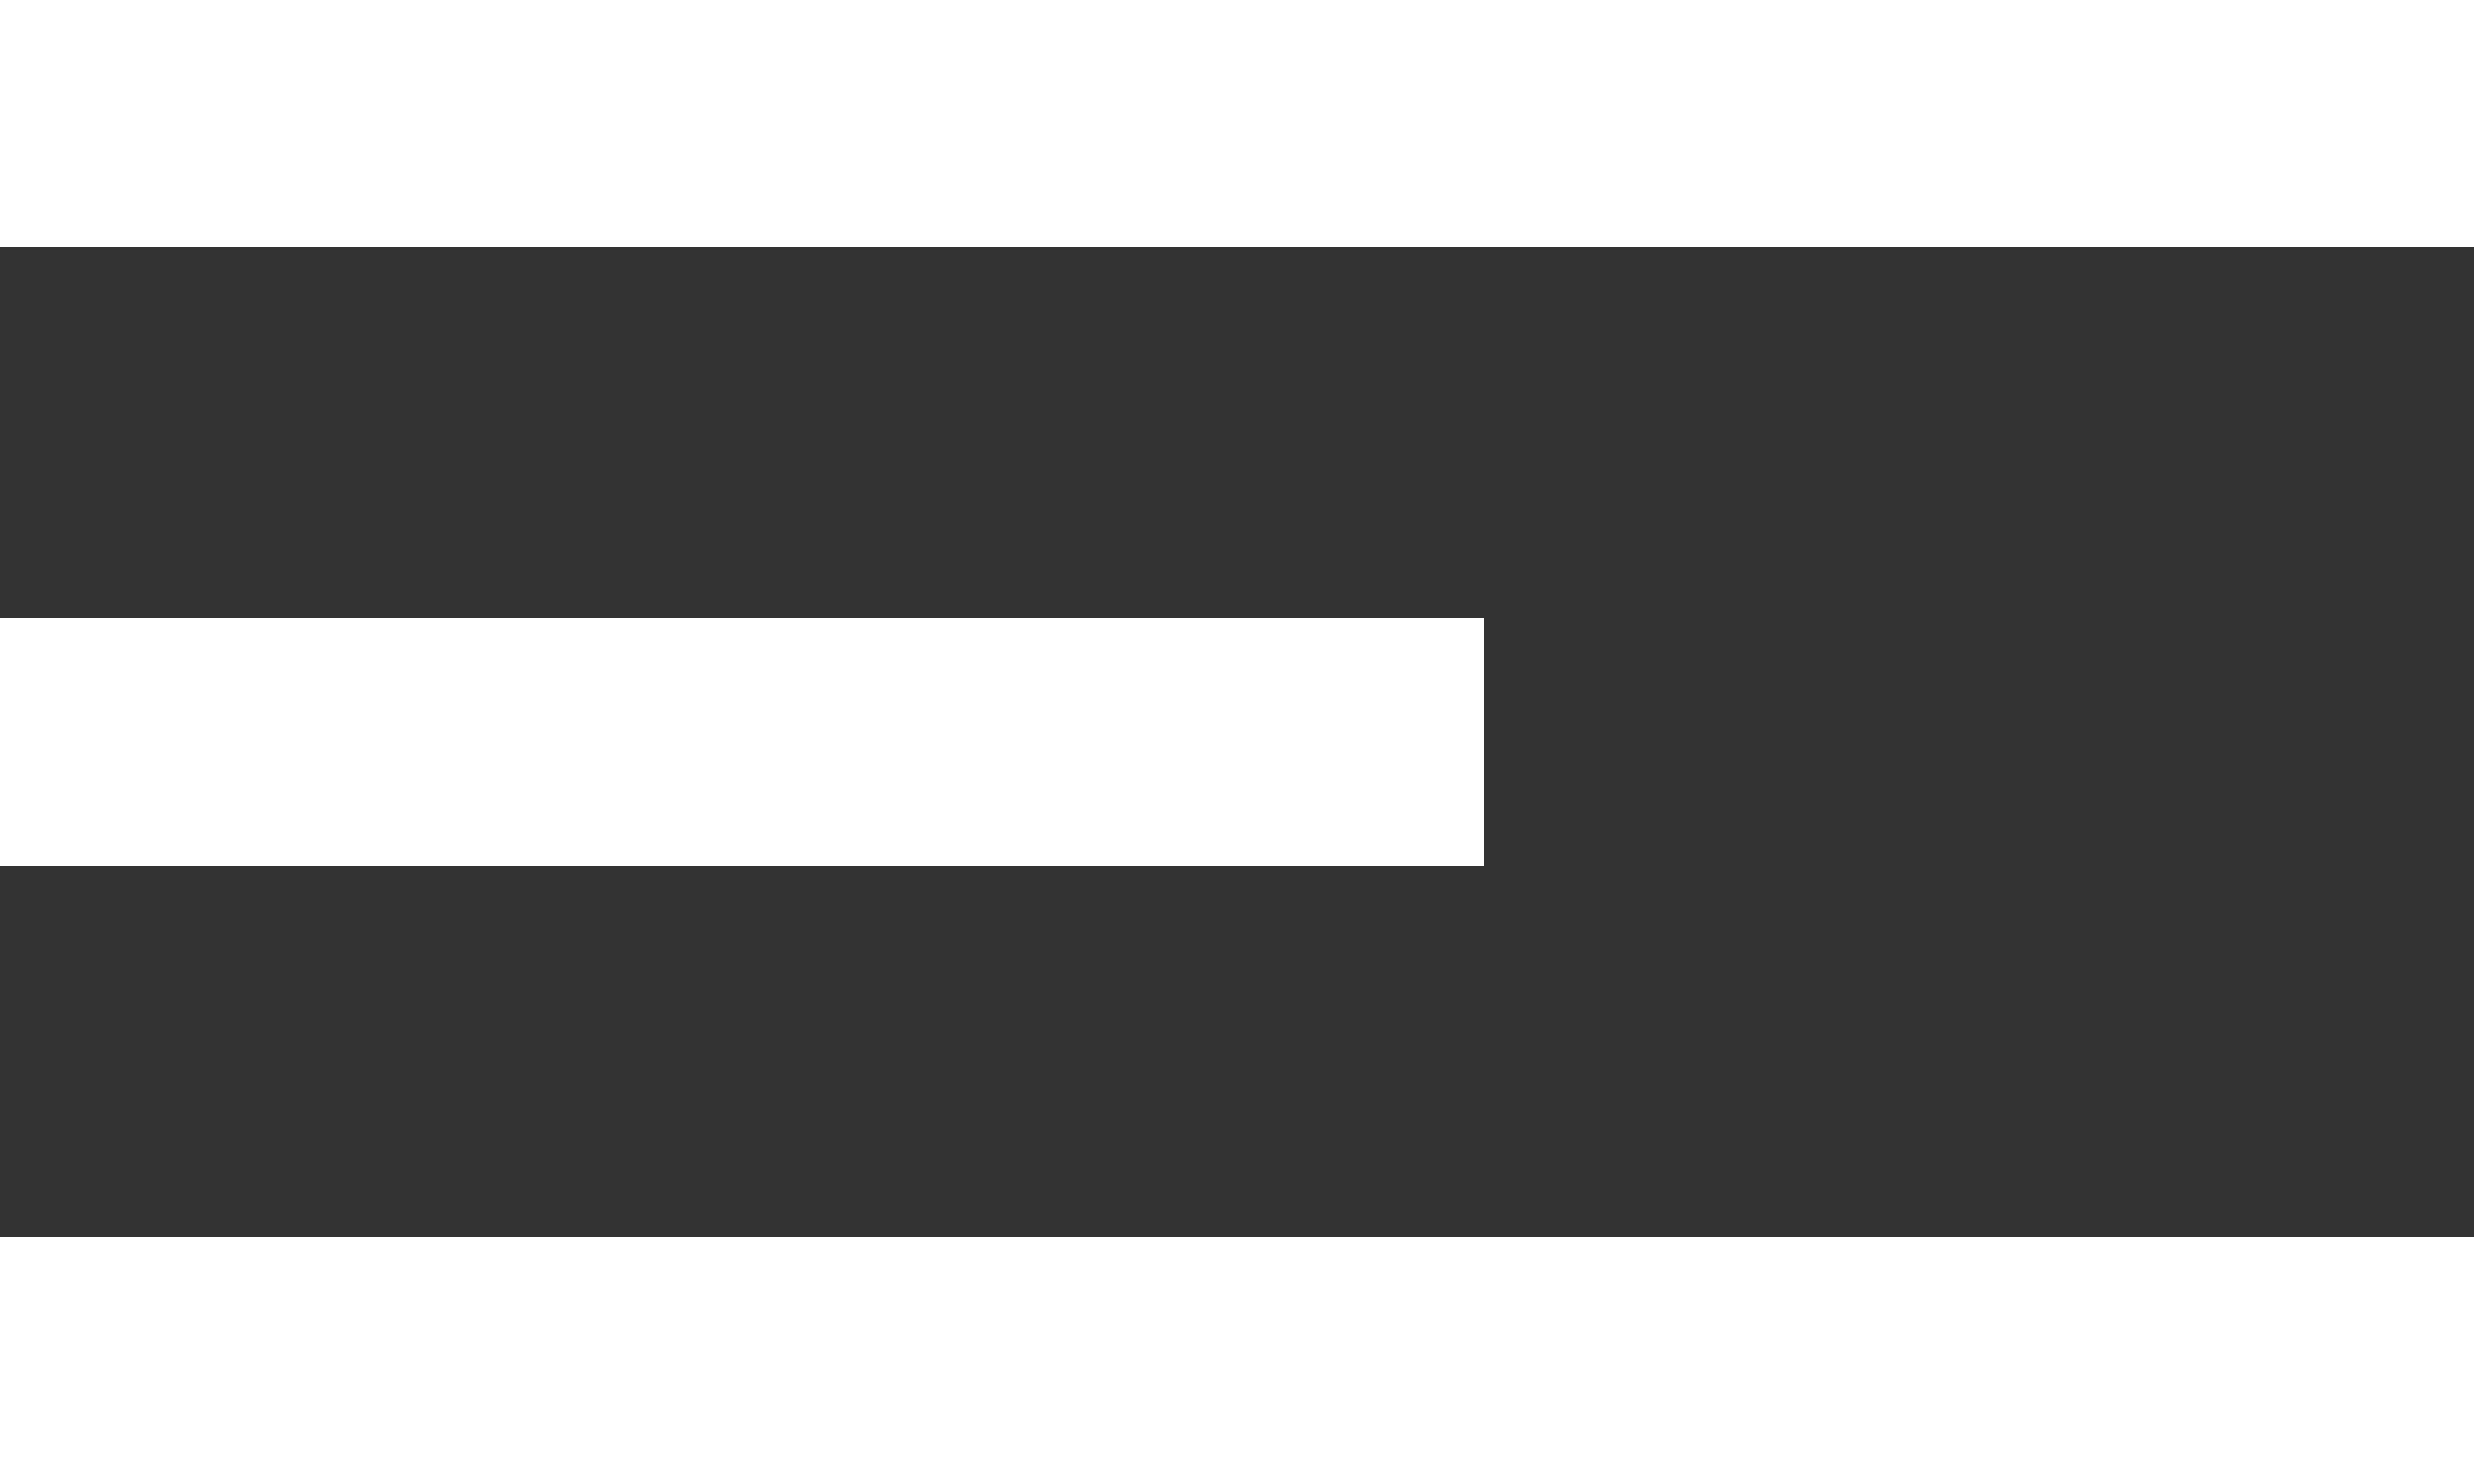
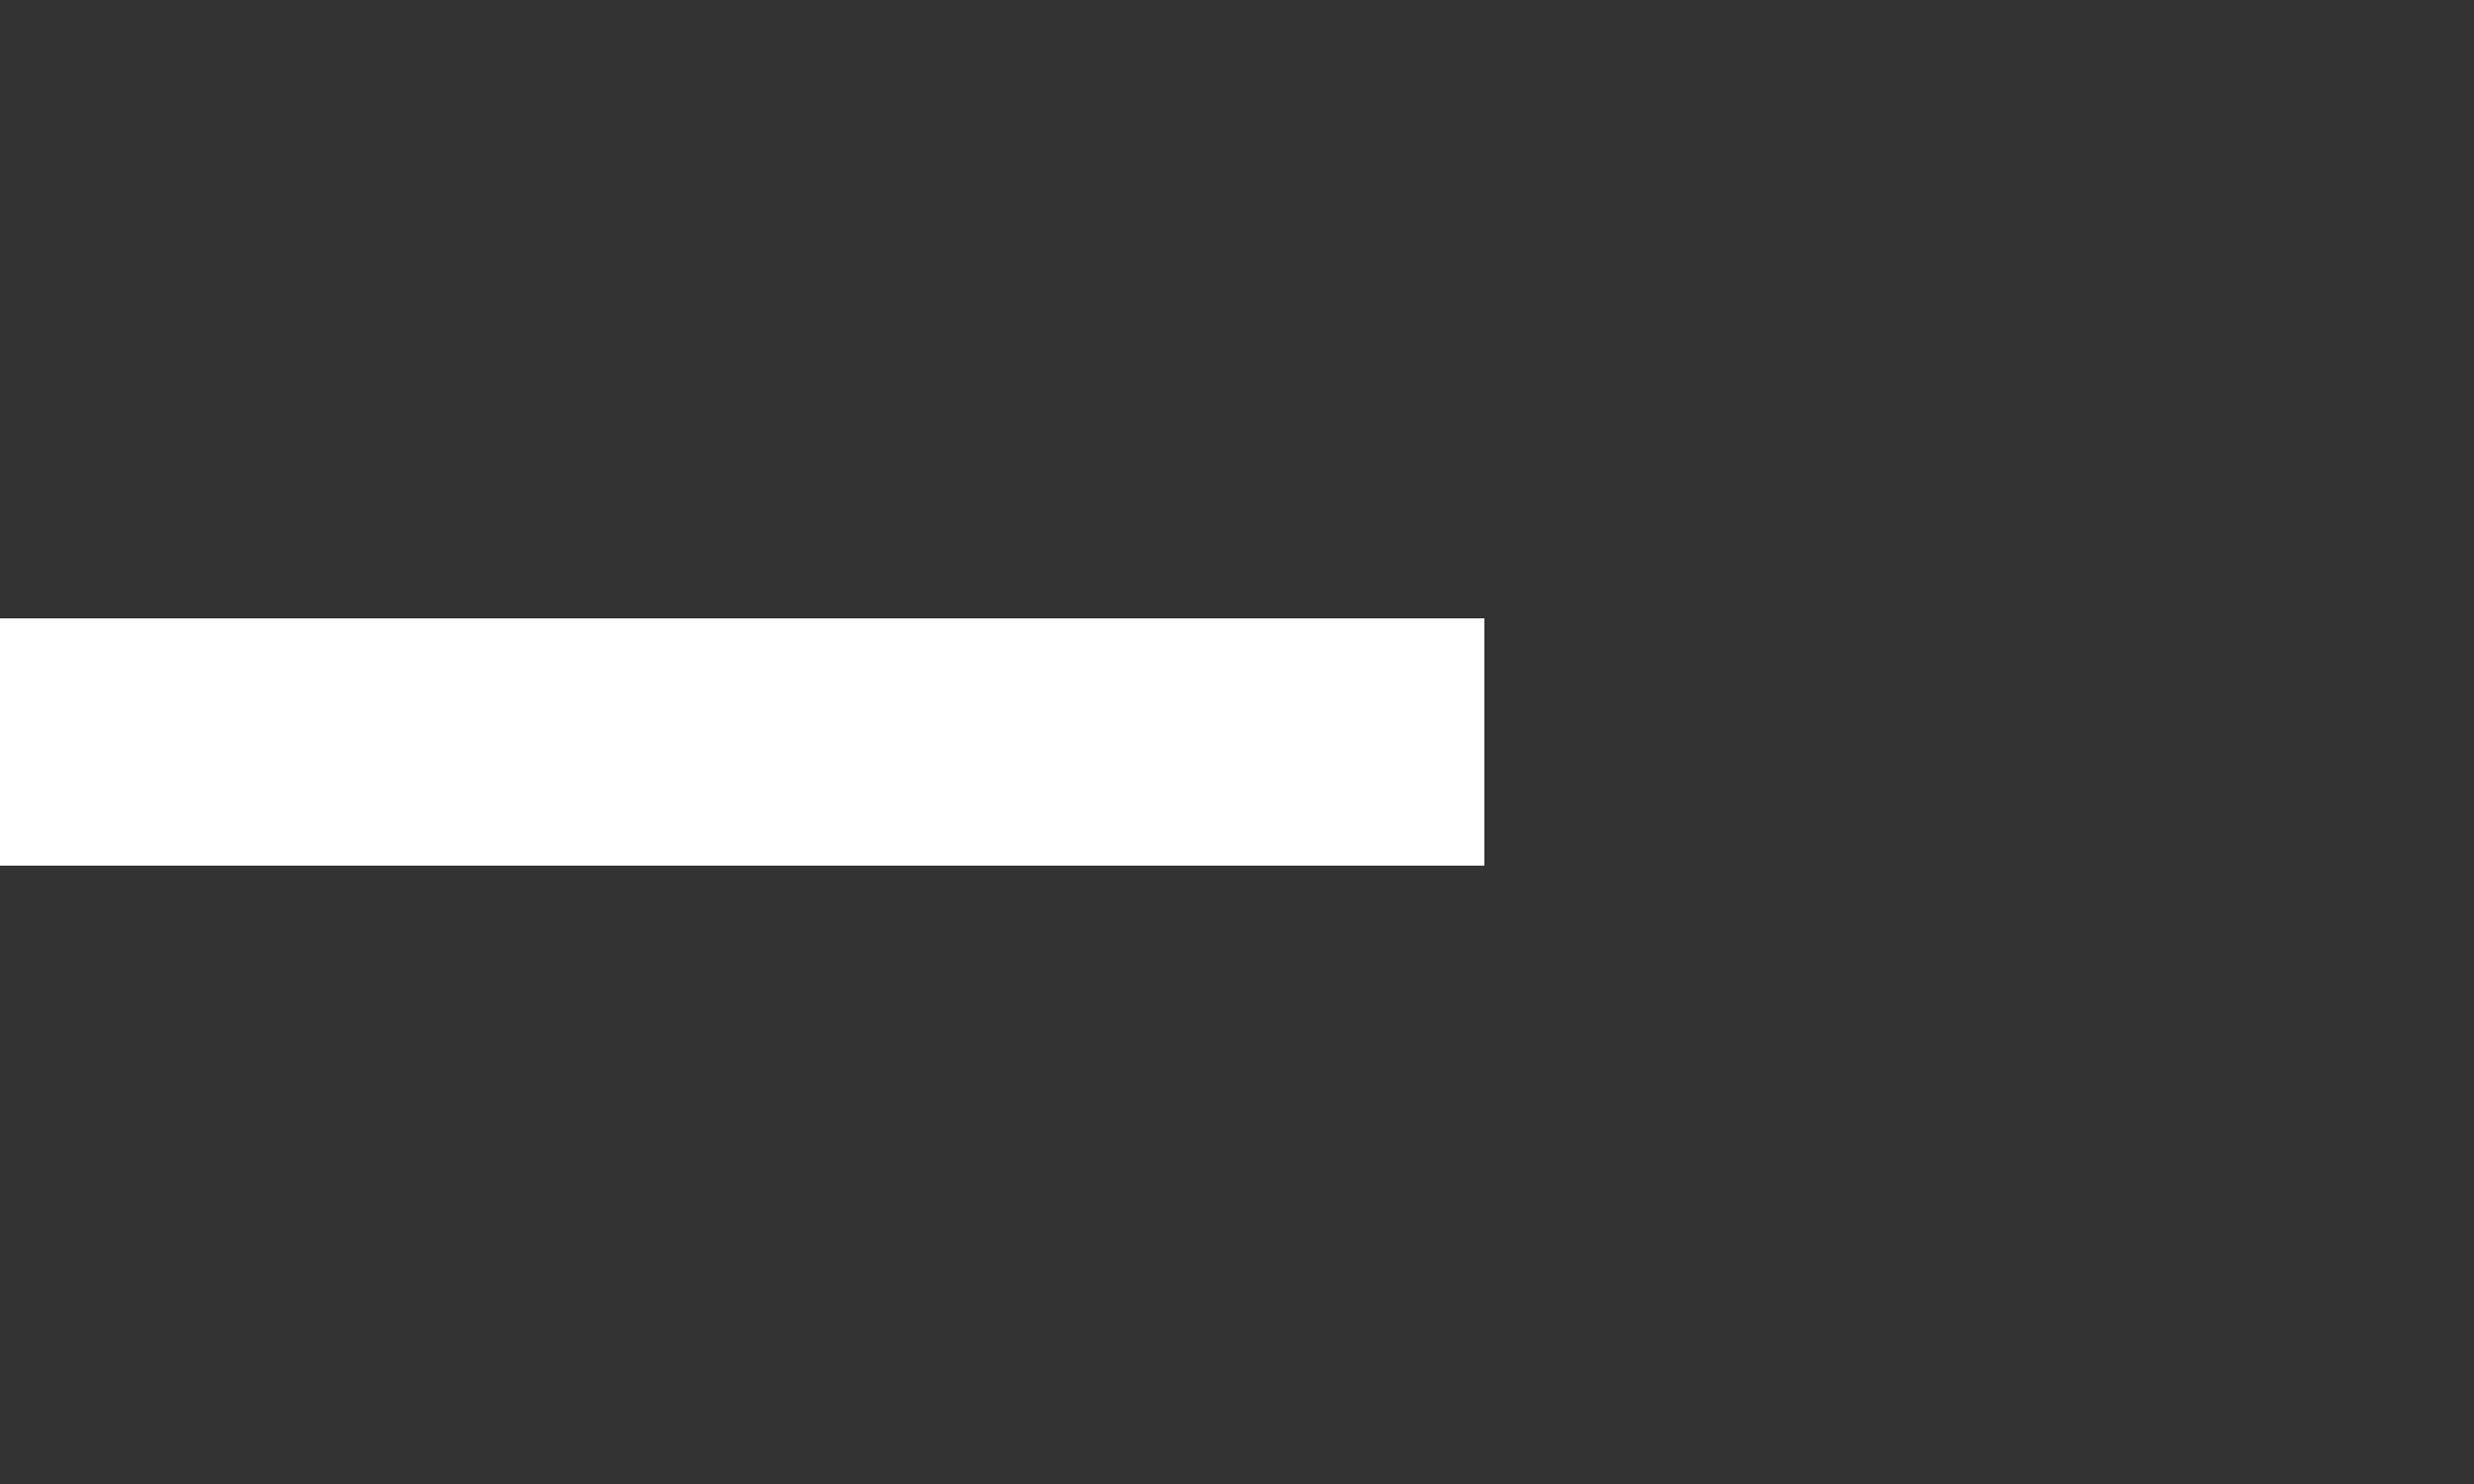
<svg xmlns="http://www.w3.org/2000/svg" width="20px" height="12px" viewBox="0 0 20 12" version="1.1">
  <rect x="0" y="0" width="20" height="12" fill="#333333" stroke="none" />
  <title>read-story-white</title>
  <g id="read-story-white" stroke="none" stroke-width="1" fill="none" fill-rule="evenodd">
-     <rect id="Rectangle" fill-opacity="0" fill="#D8D8D8" x="0" y="0" width="20" height="12" />
    <g id="Group" fill="#FFFFFF">
      <rect id="Rectangle" x="0" y="5" width="12" height="2" />
-       <rect id="Rectangle-Copy" x="0" y="10" width="20" height="2" />
-       <rect id="Rectangle-Copy" x="0" y="0" width="20" height="2" />
    </g>
  </g>
</svg>